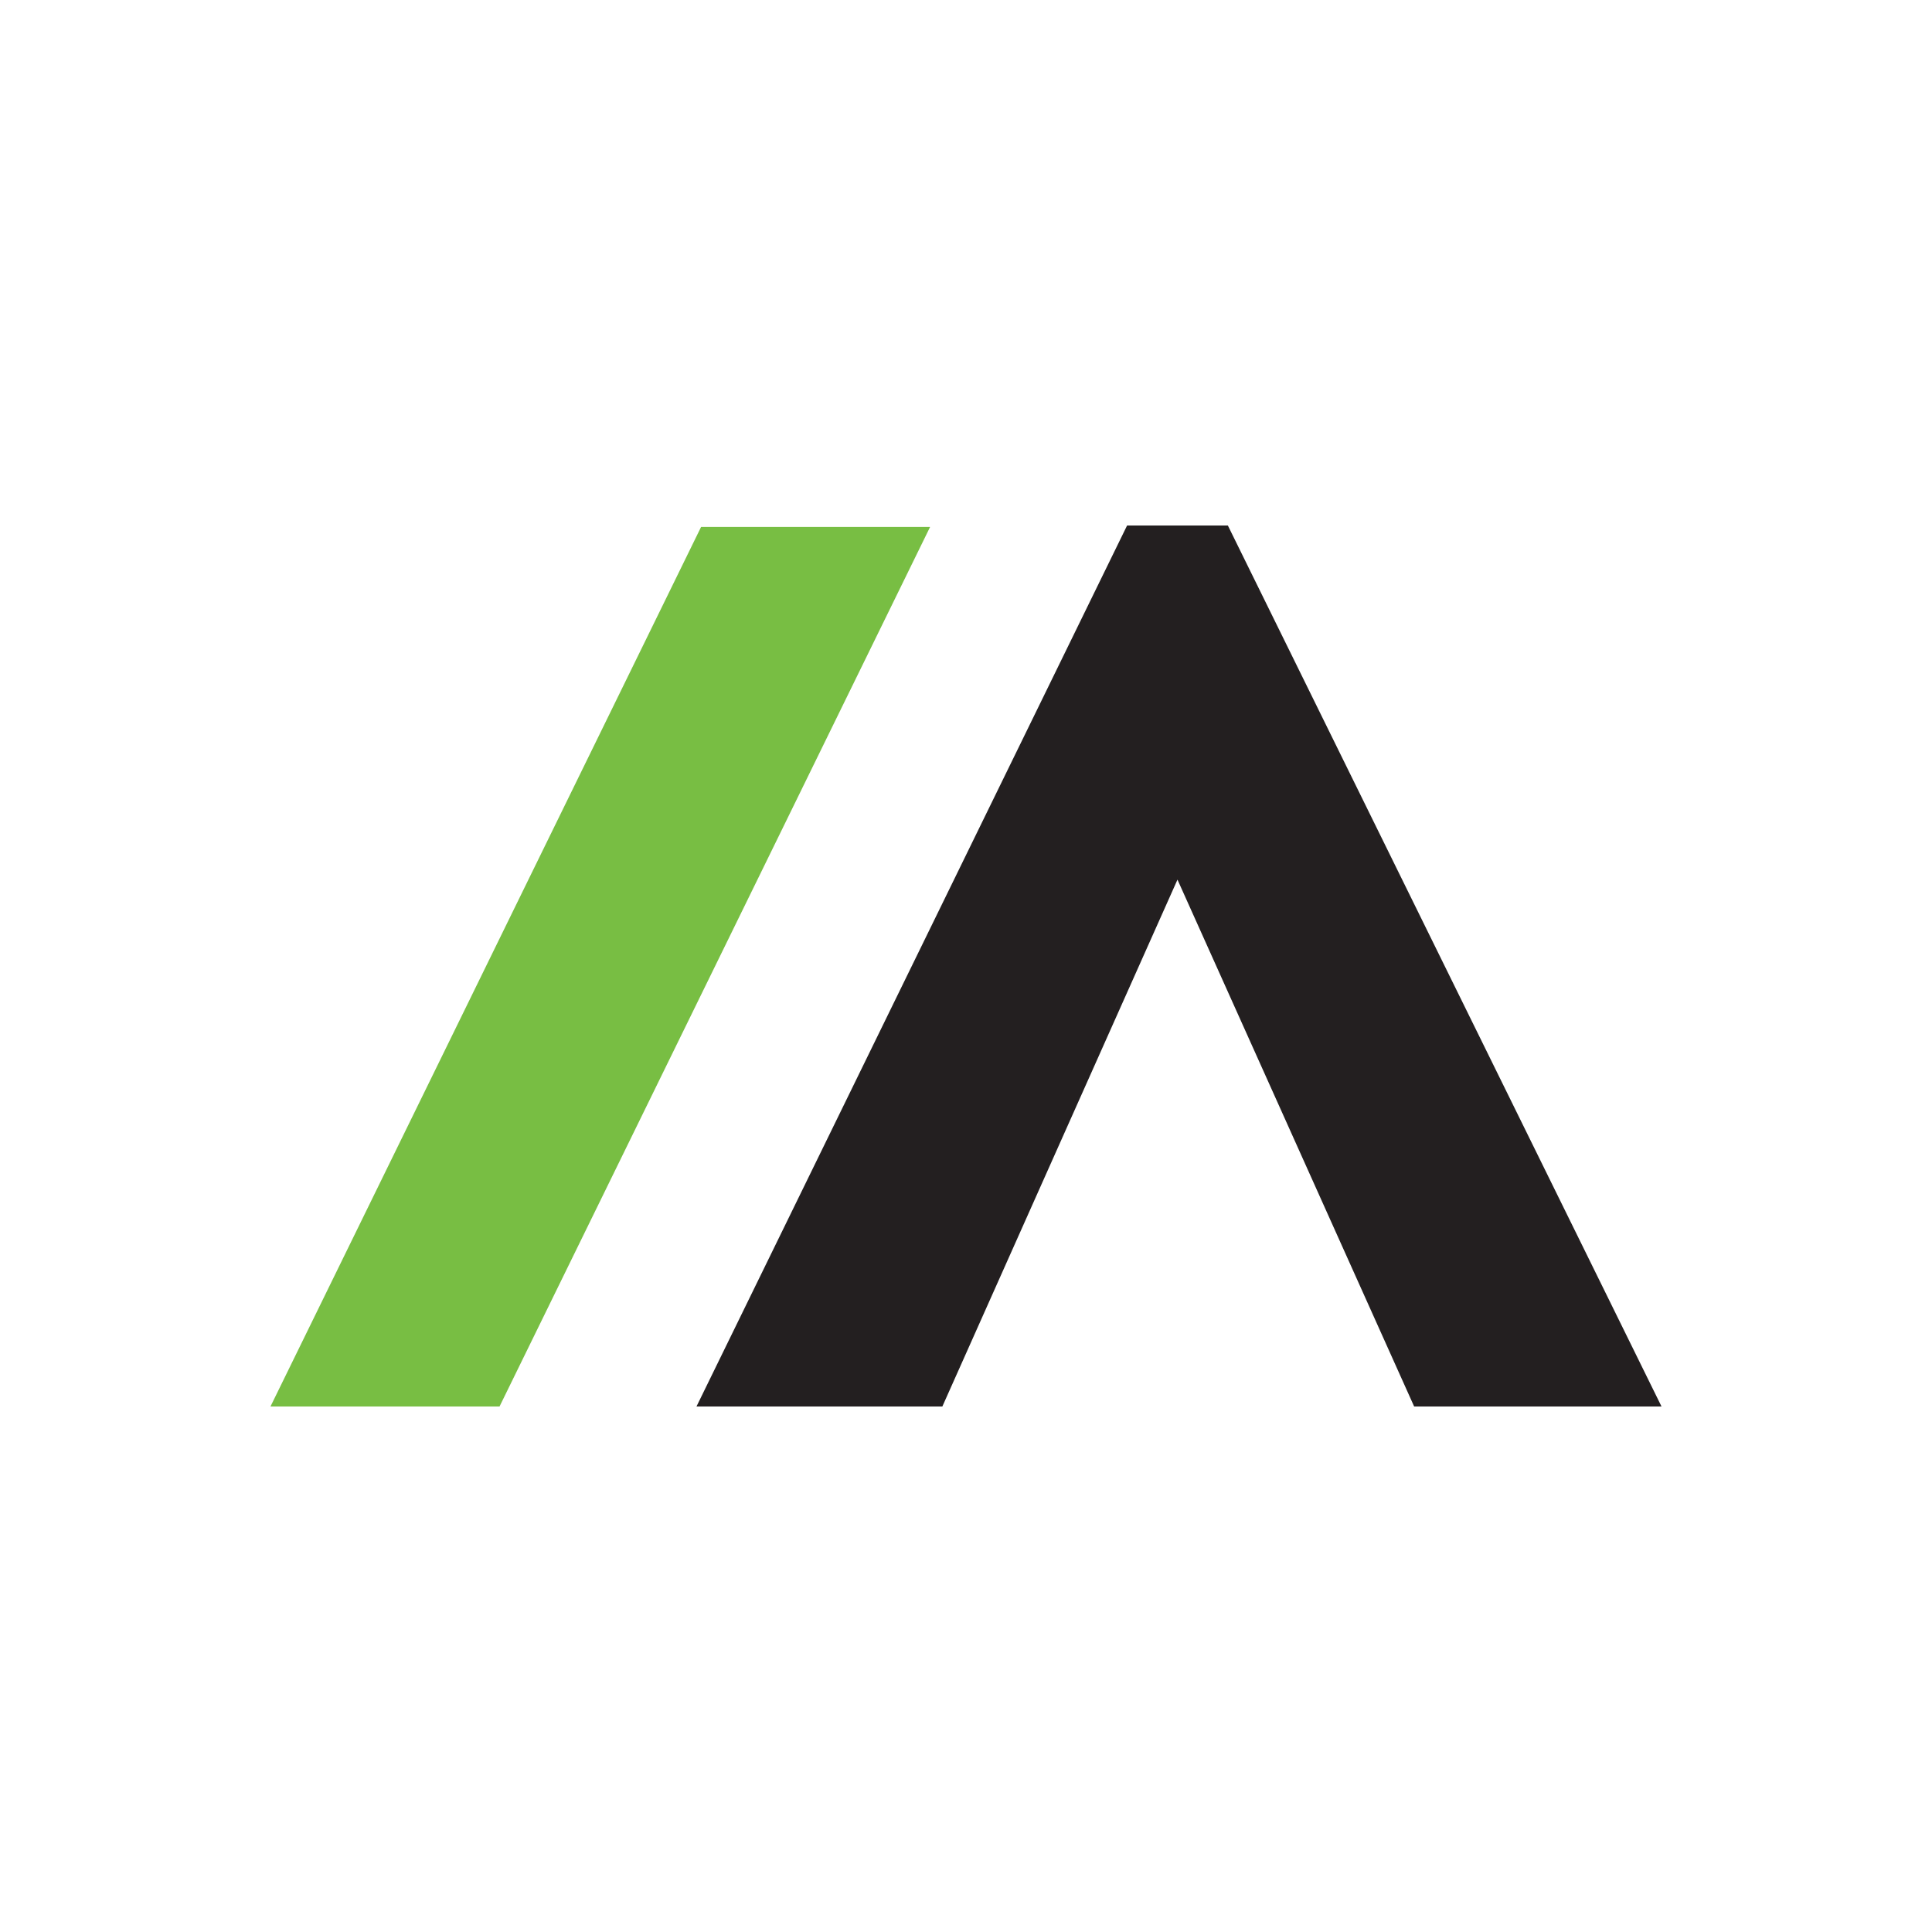
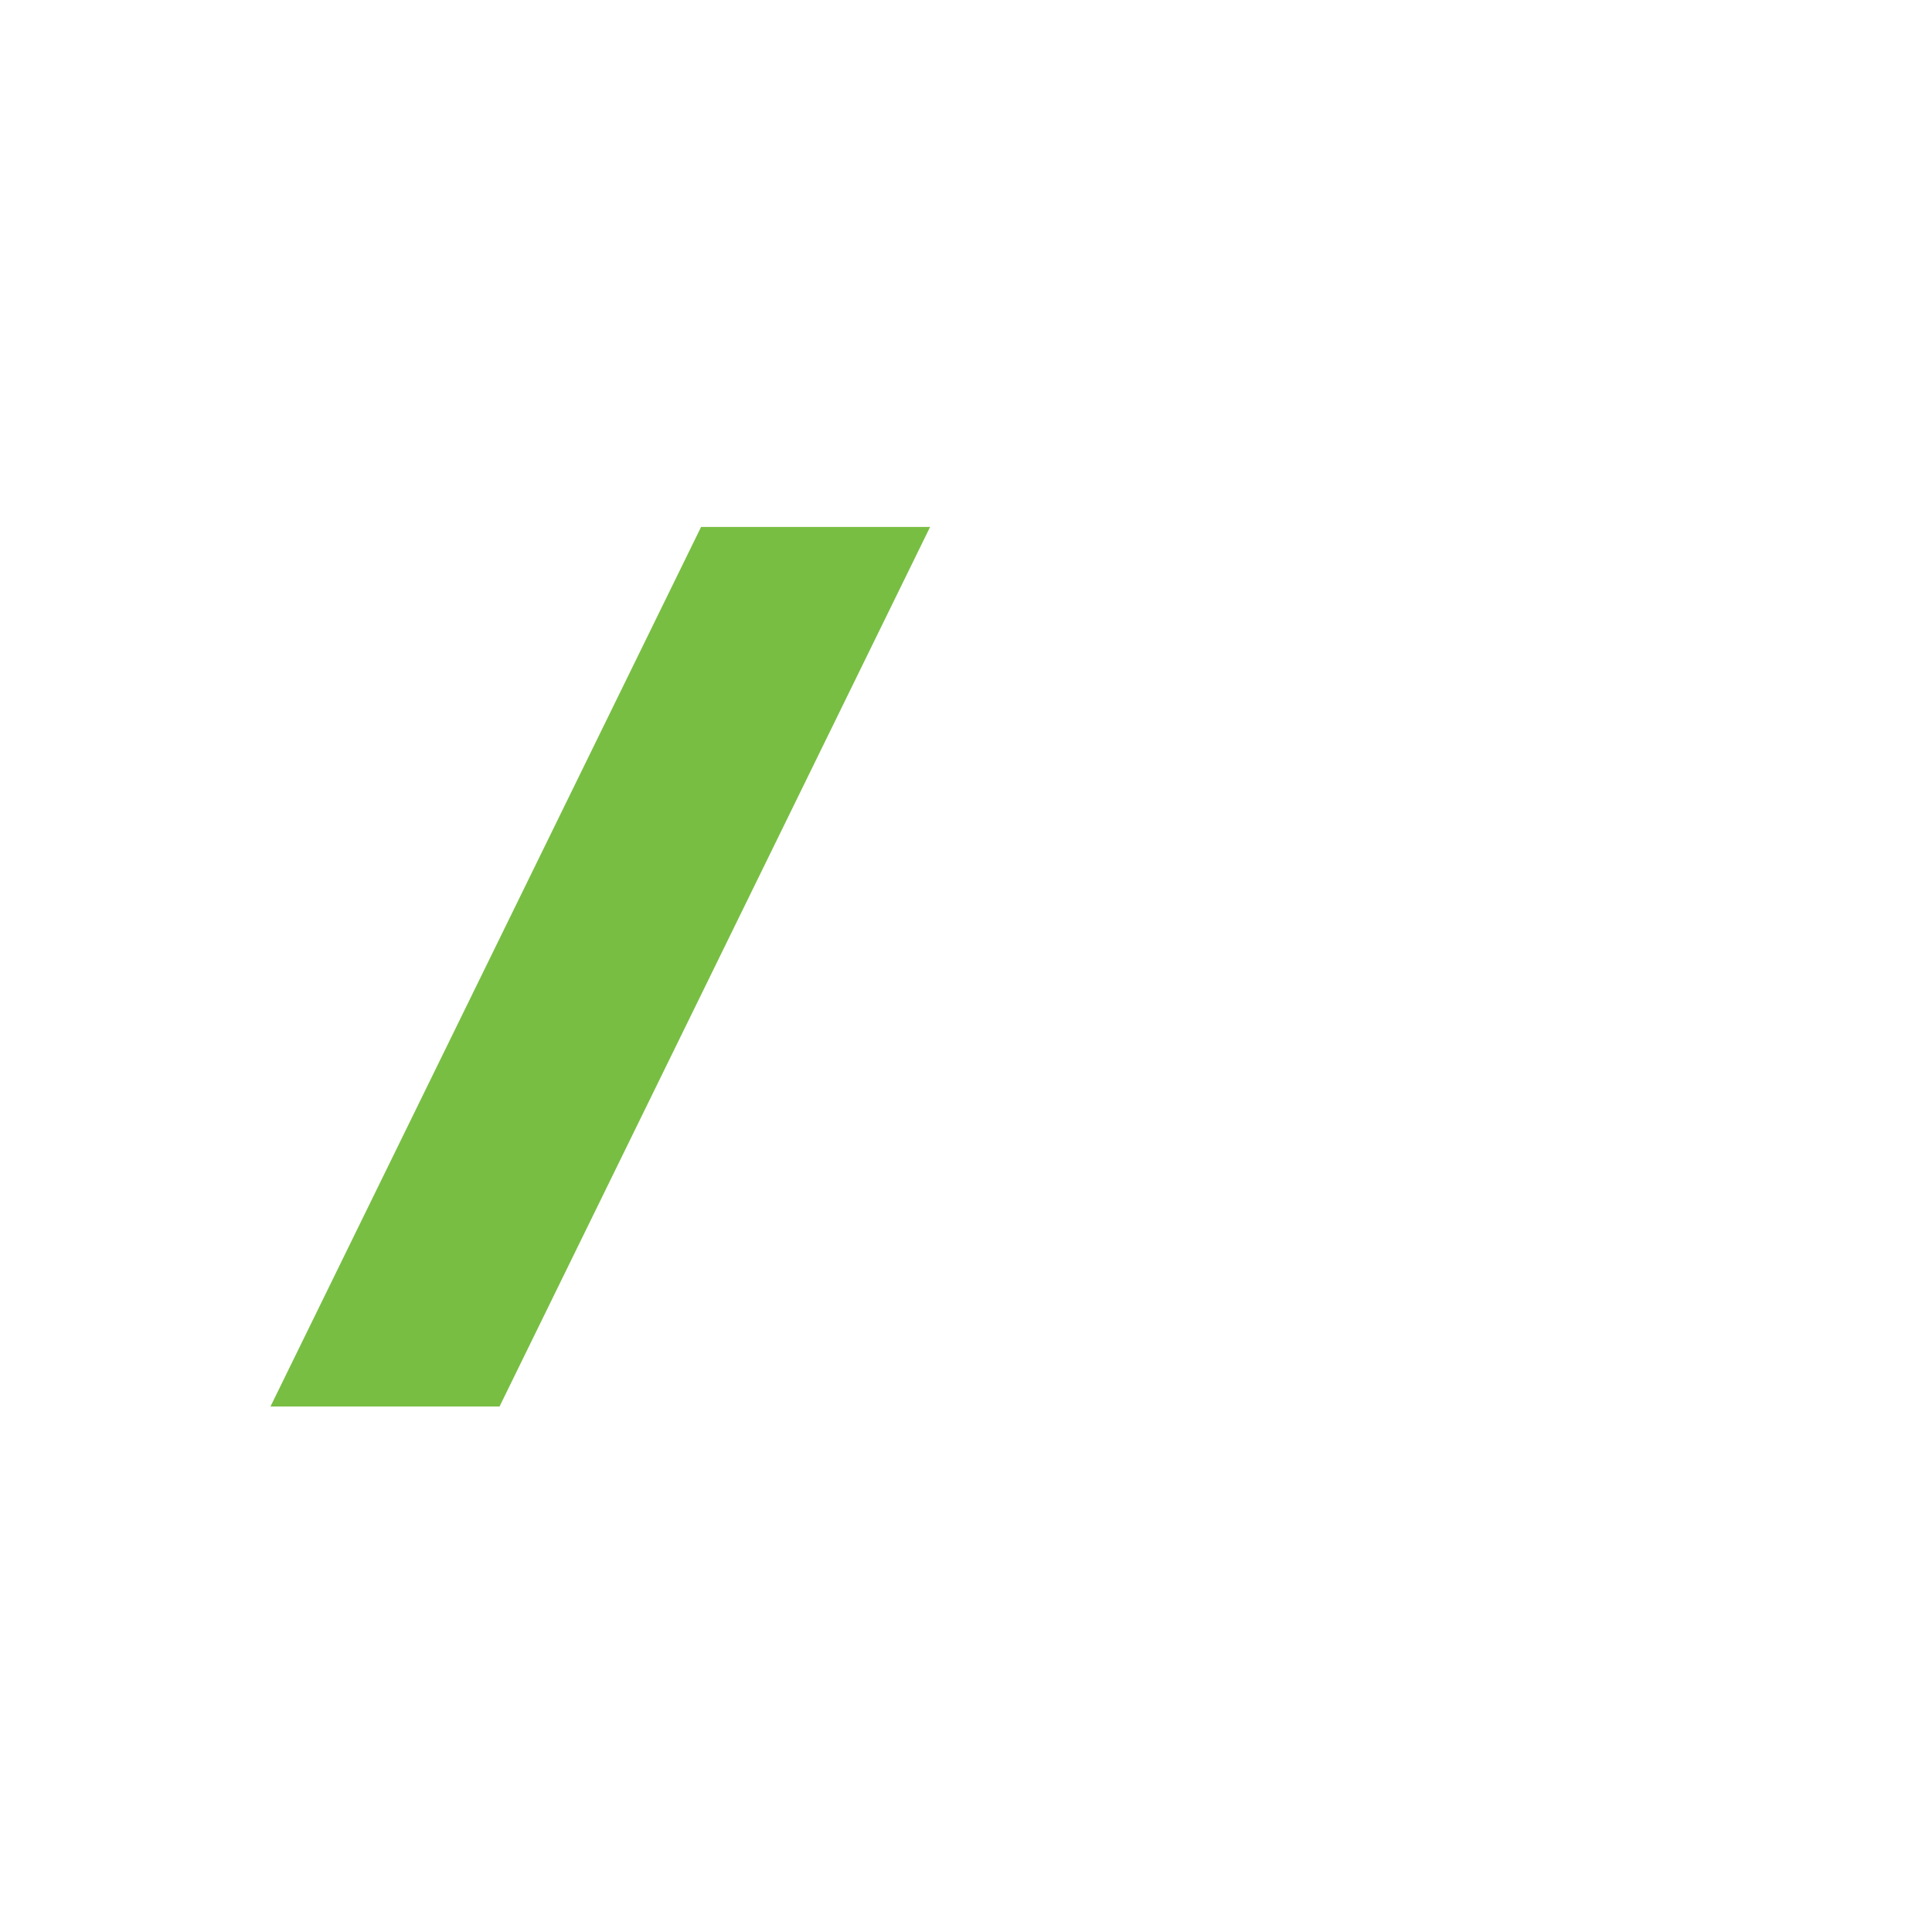
<svg xmlns="http://www.w3.org/2000/svg" width="50" height="50" viewBox="0 0 50 50" fill="none">
-   <path d="M31.777 13.6H29.169L18.025 36.4H24.388L30.473 22.765L36.598 36.4H43L31.777 13.6Z" fill="#231F20" />
  <path d="M7 36.4L18.144 13.637H24.071L12.928 36.4H7Z" fill="#78BE43" />
</svg>